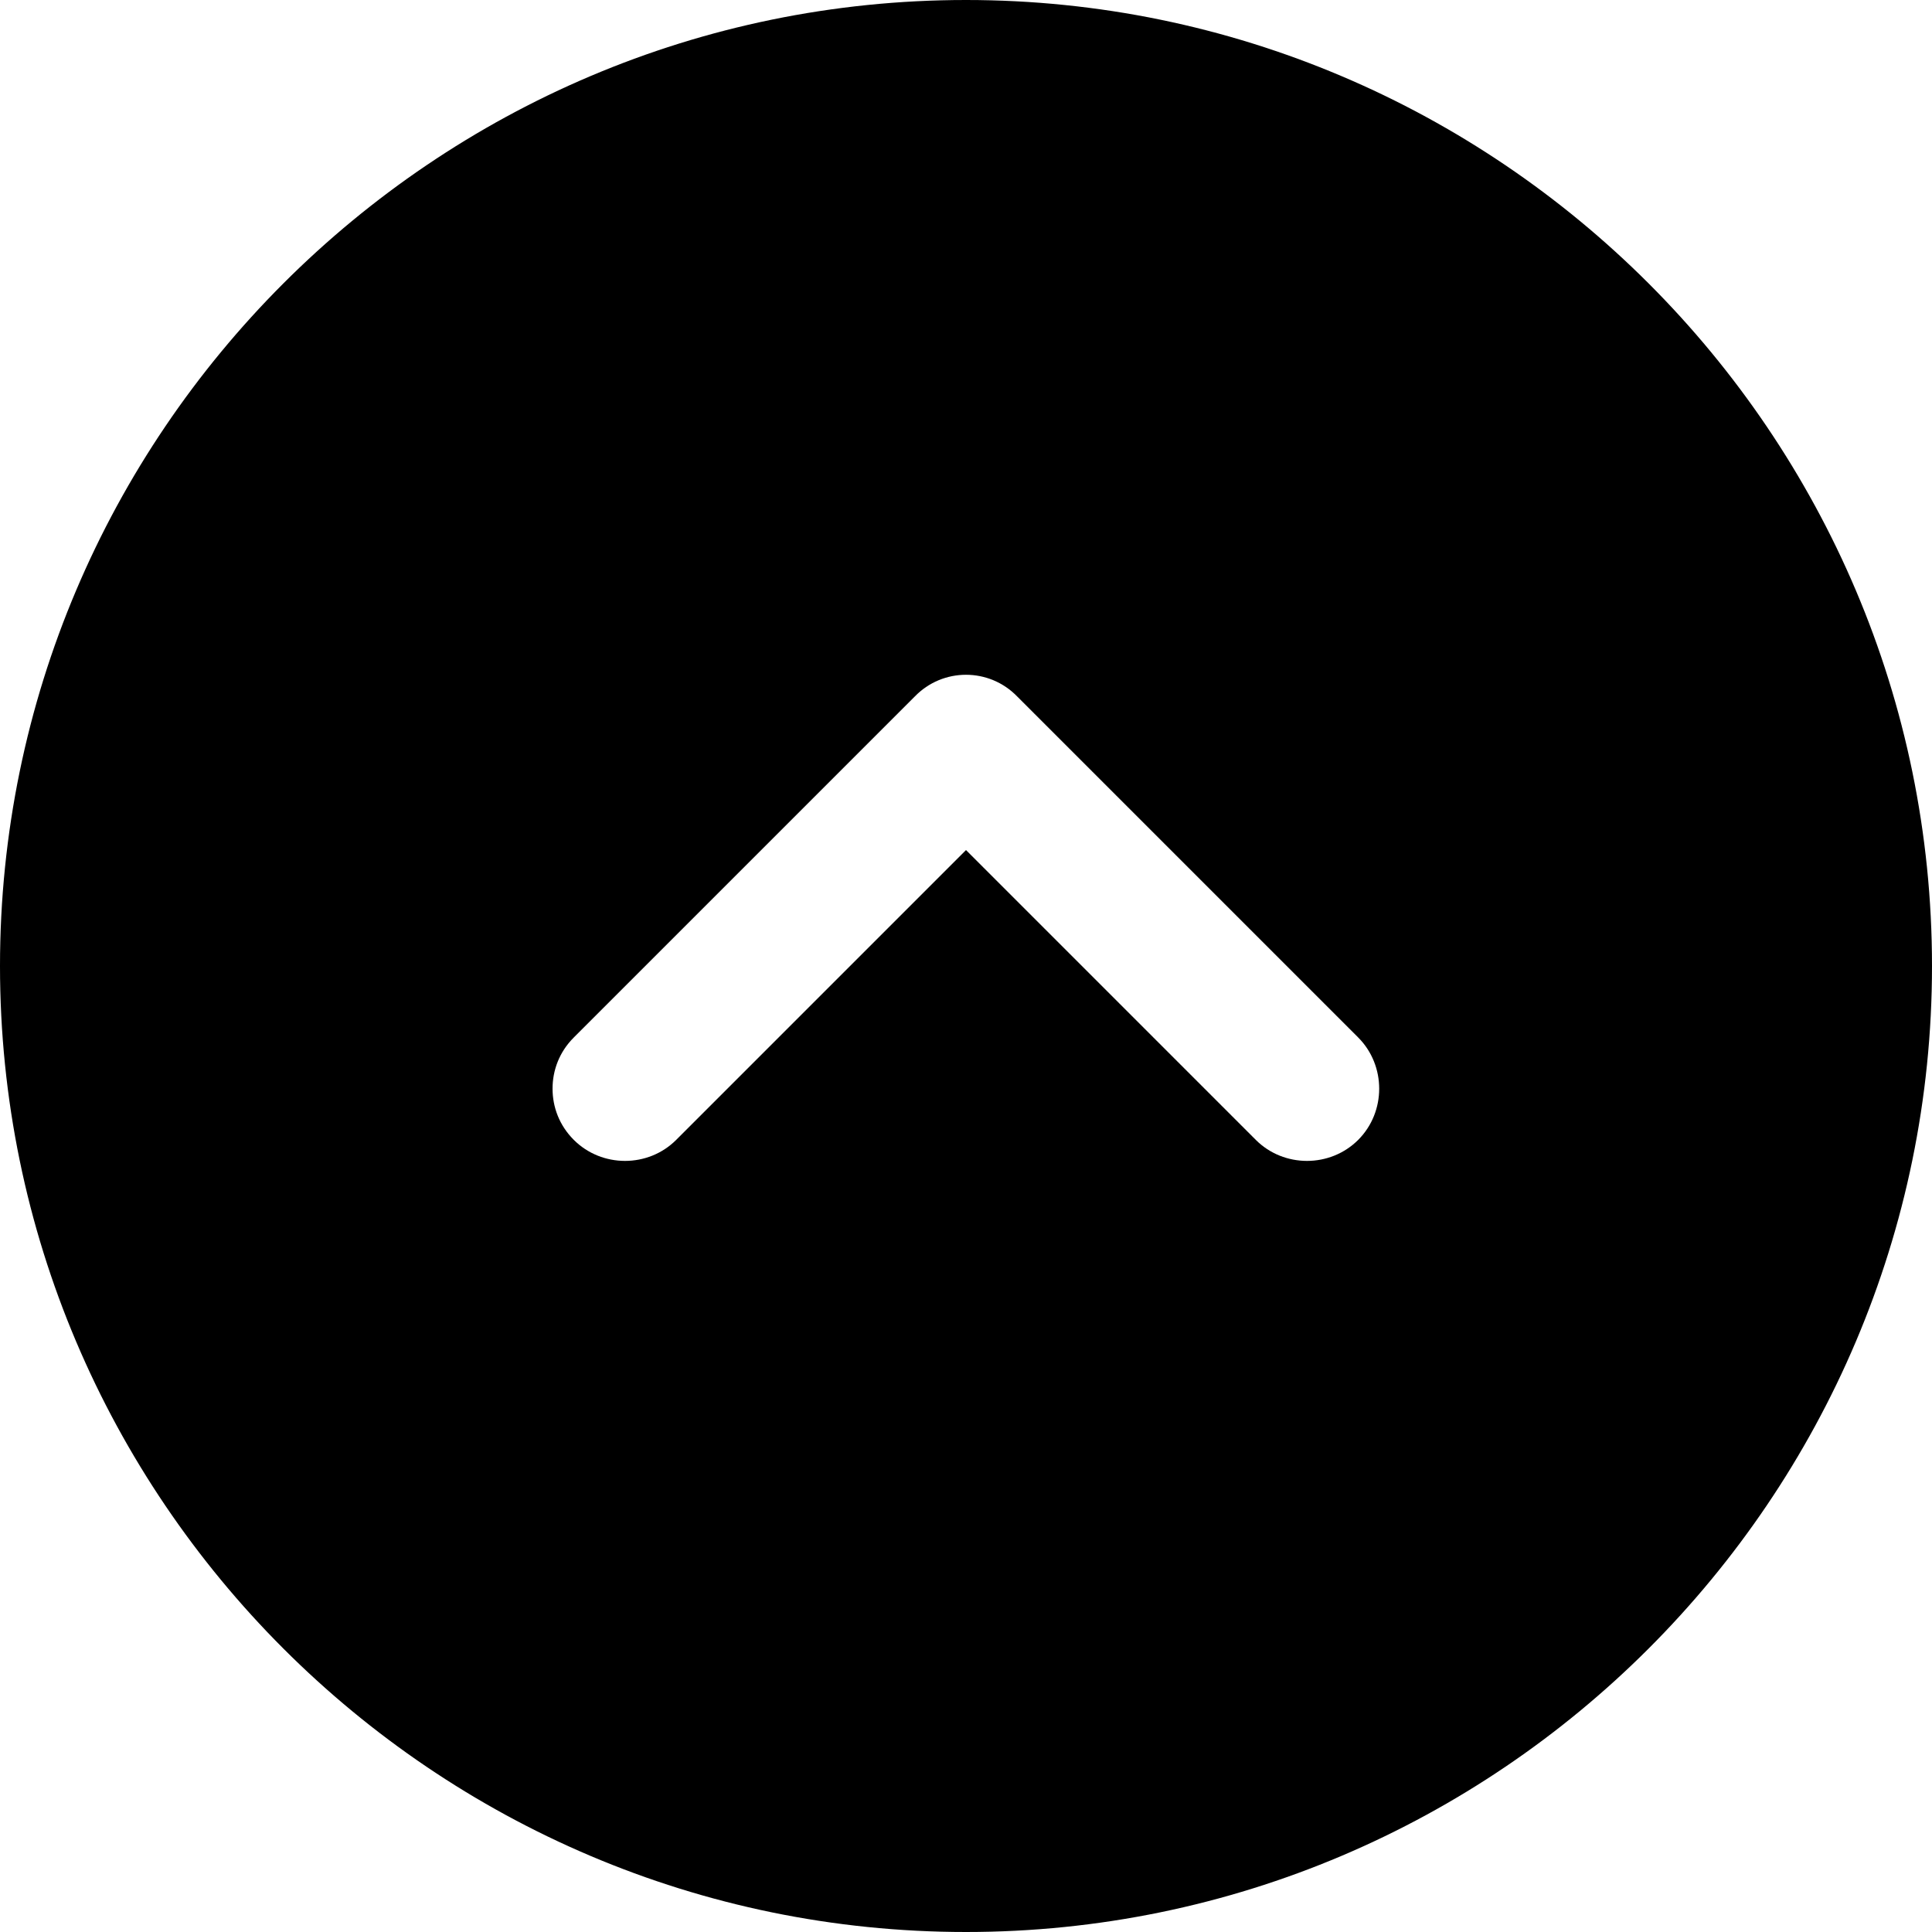
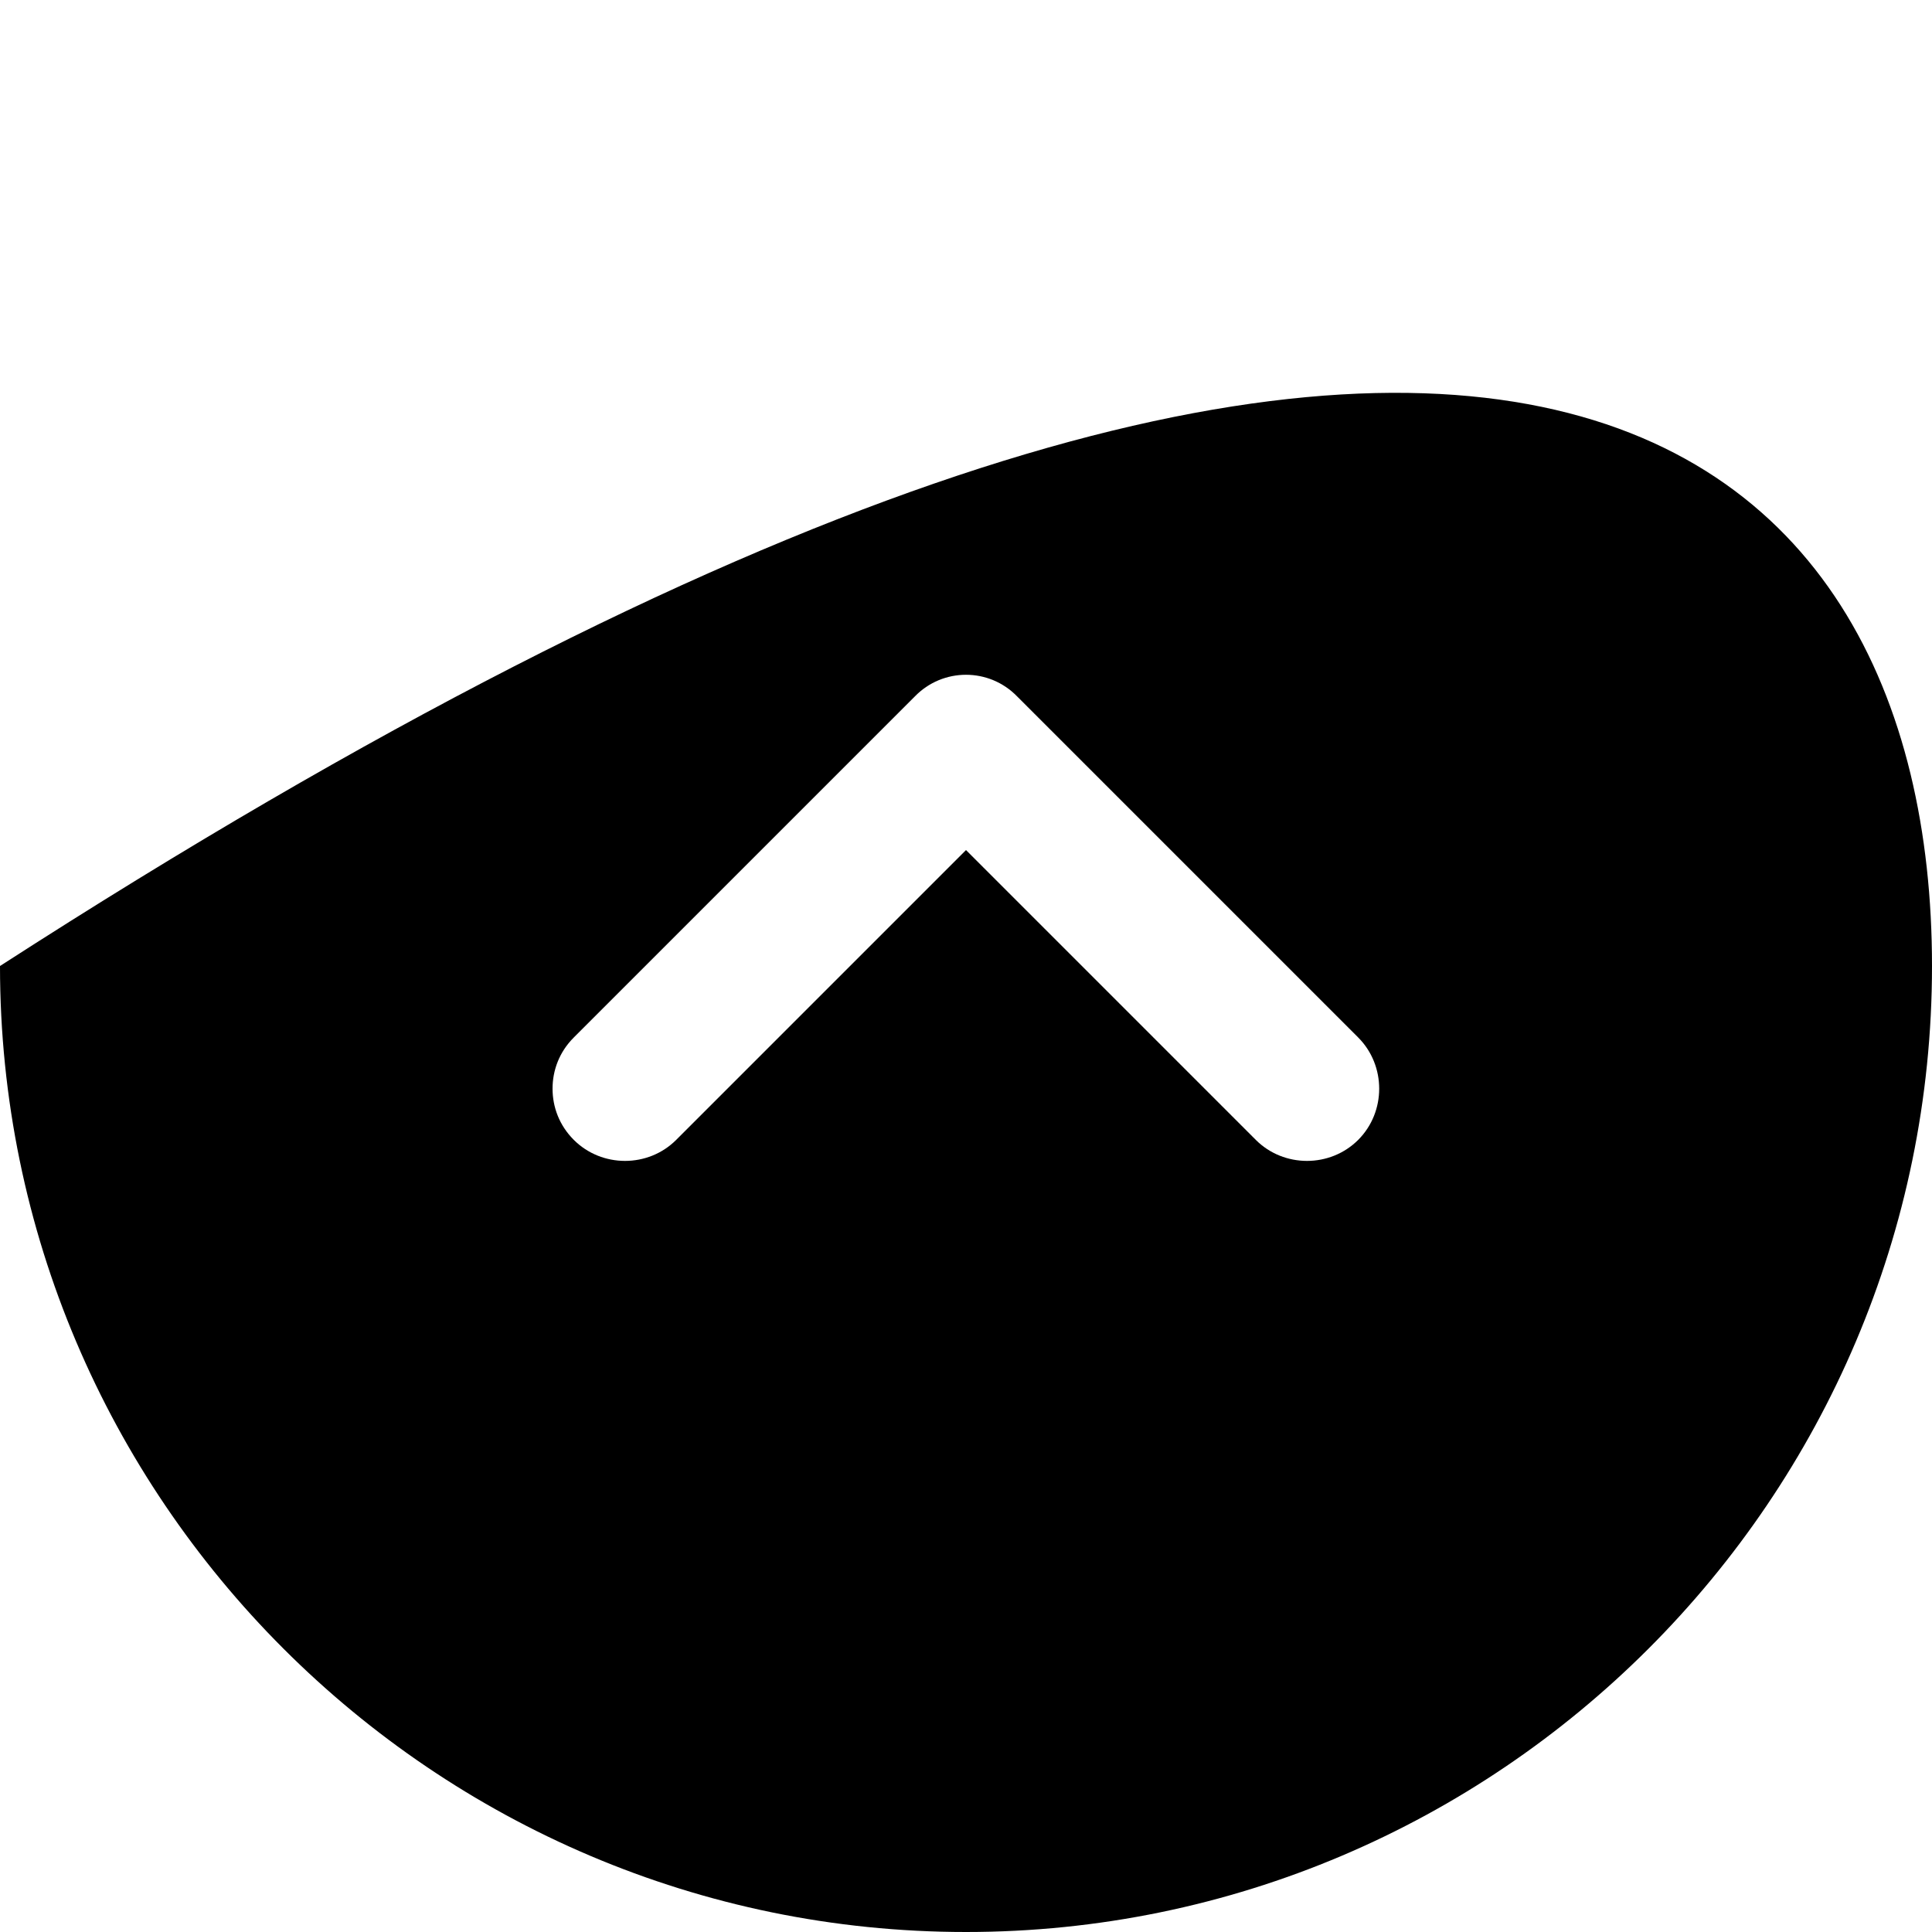
<svg xmlns="http://www.w3.org/2000/svg" width="43" height="43" viewBox="0 0 43 43" fill="none">
-   <path d="M43 21.5C43 33.346 33.346 43 21.5 43C9.653 43 1.15117e-07 33.346 2.56385e-07 21.5C3.97653e-07 9.653 9.653 -3.97653e-07 21.5 -2.56385e-07C33.346 -1.15117e-07 43 9.653 43 21.5ZM20.36 15.502L12.771 23.091C12.448 23.413 12.298 23.822 12.298 24.23C12.298 24.639 12.448 25.047 12.771 25.37C13.395 25.994 14.427 25.994 15.05 25.37L21.5 18.92L27.95 25.37C28.573 25.994 29.605 25.994 30.229 25.37C30.852 24.747 30.852 23.715 30.229 23.091L22.64 15.502C22.016 14.857 20.984 14.857 20.36 15.502Z" fill="black" />
+   <path d="M43 21.5C43 33.346 33.346 43 21.5 43C9.653 43 1.15117e-07 33.346 2.56385e-07 21.5C33.346 -1.15117e-07 43 9.653 43 21.5ZM20.36 15.502L12.771 23.091C12.448 23.413 12.298 23.822 12.298 24.23C12.298 24.639 12.448 25.047 12.771 25.37C13.395 25.994 14.427 25.994 15.05 25.37L21.5 18.92L27.95 25.37C28.573 25.994 29.605 25.994 30.229 25.37C30.852 24.747 30.852 23.715 30.229 23.091L22.64 15.502C22.016 14.857 20.984 14.857 20.36 15.502Z" fill="black" />
</svg>